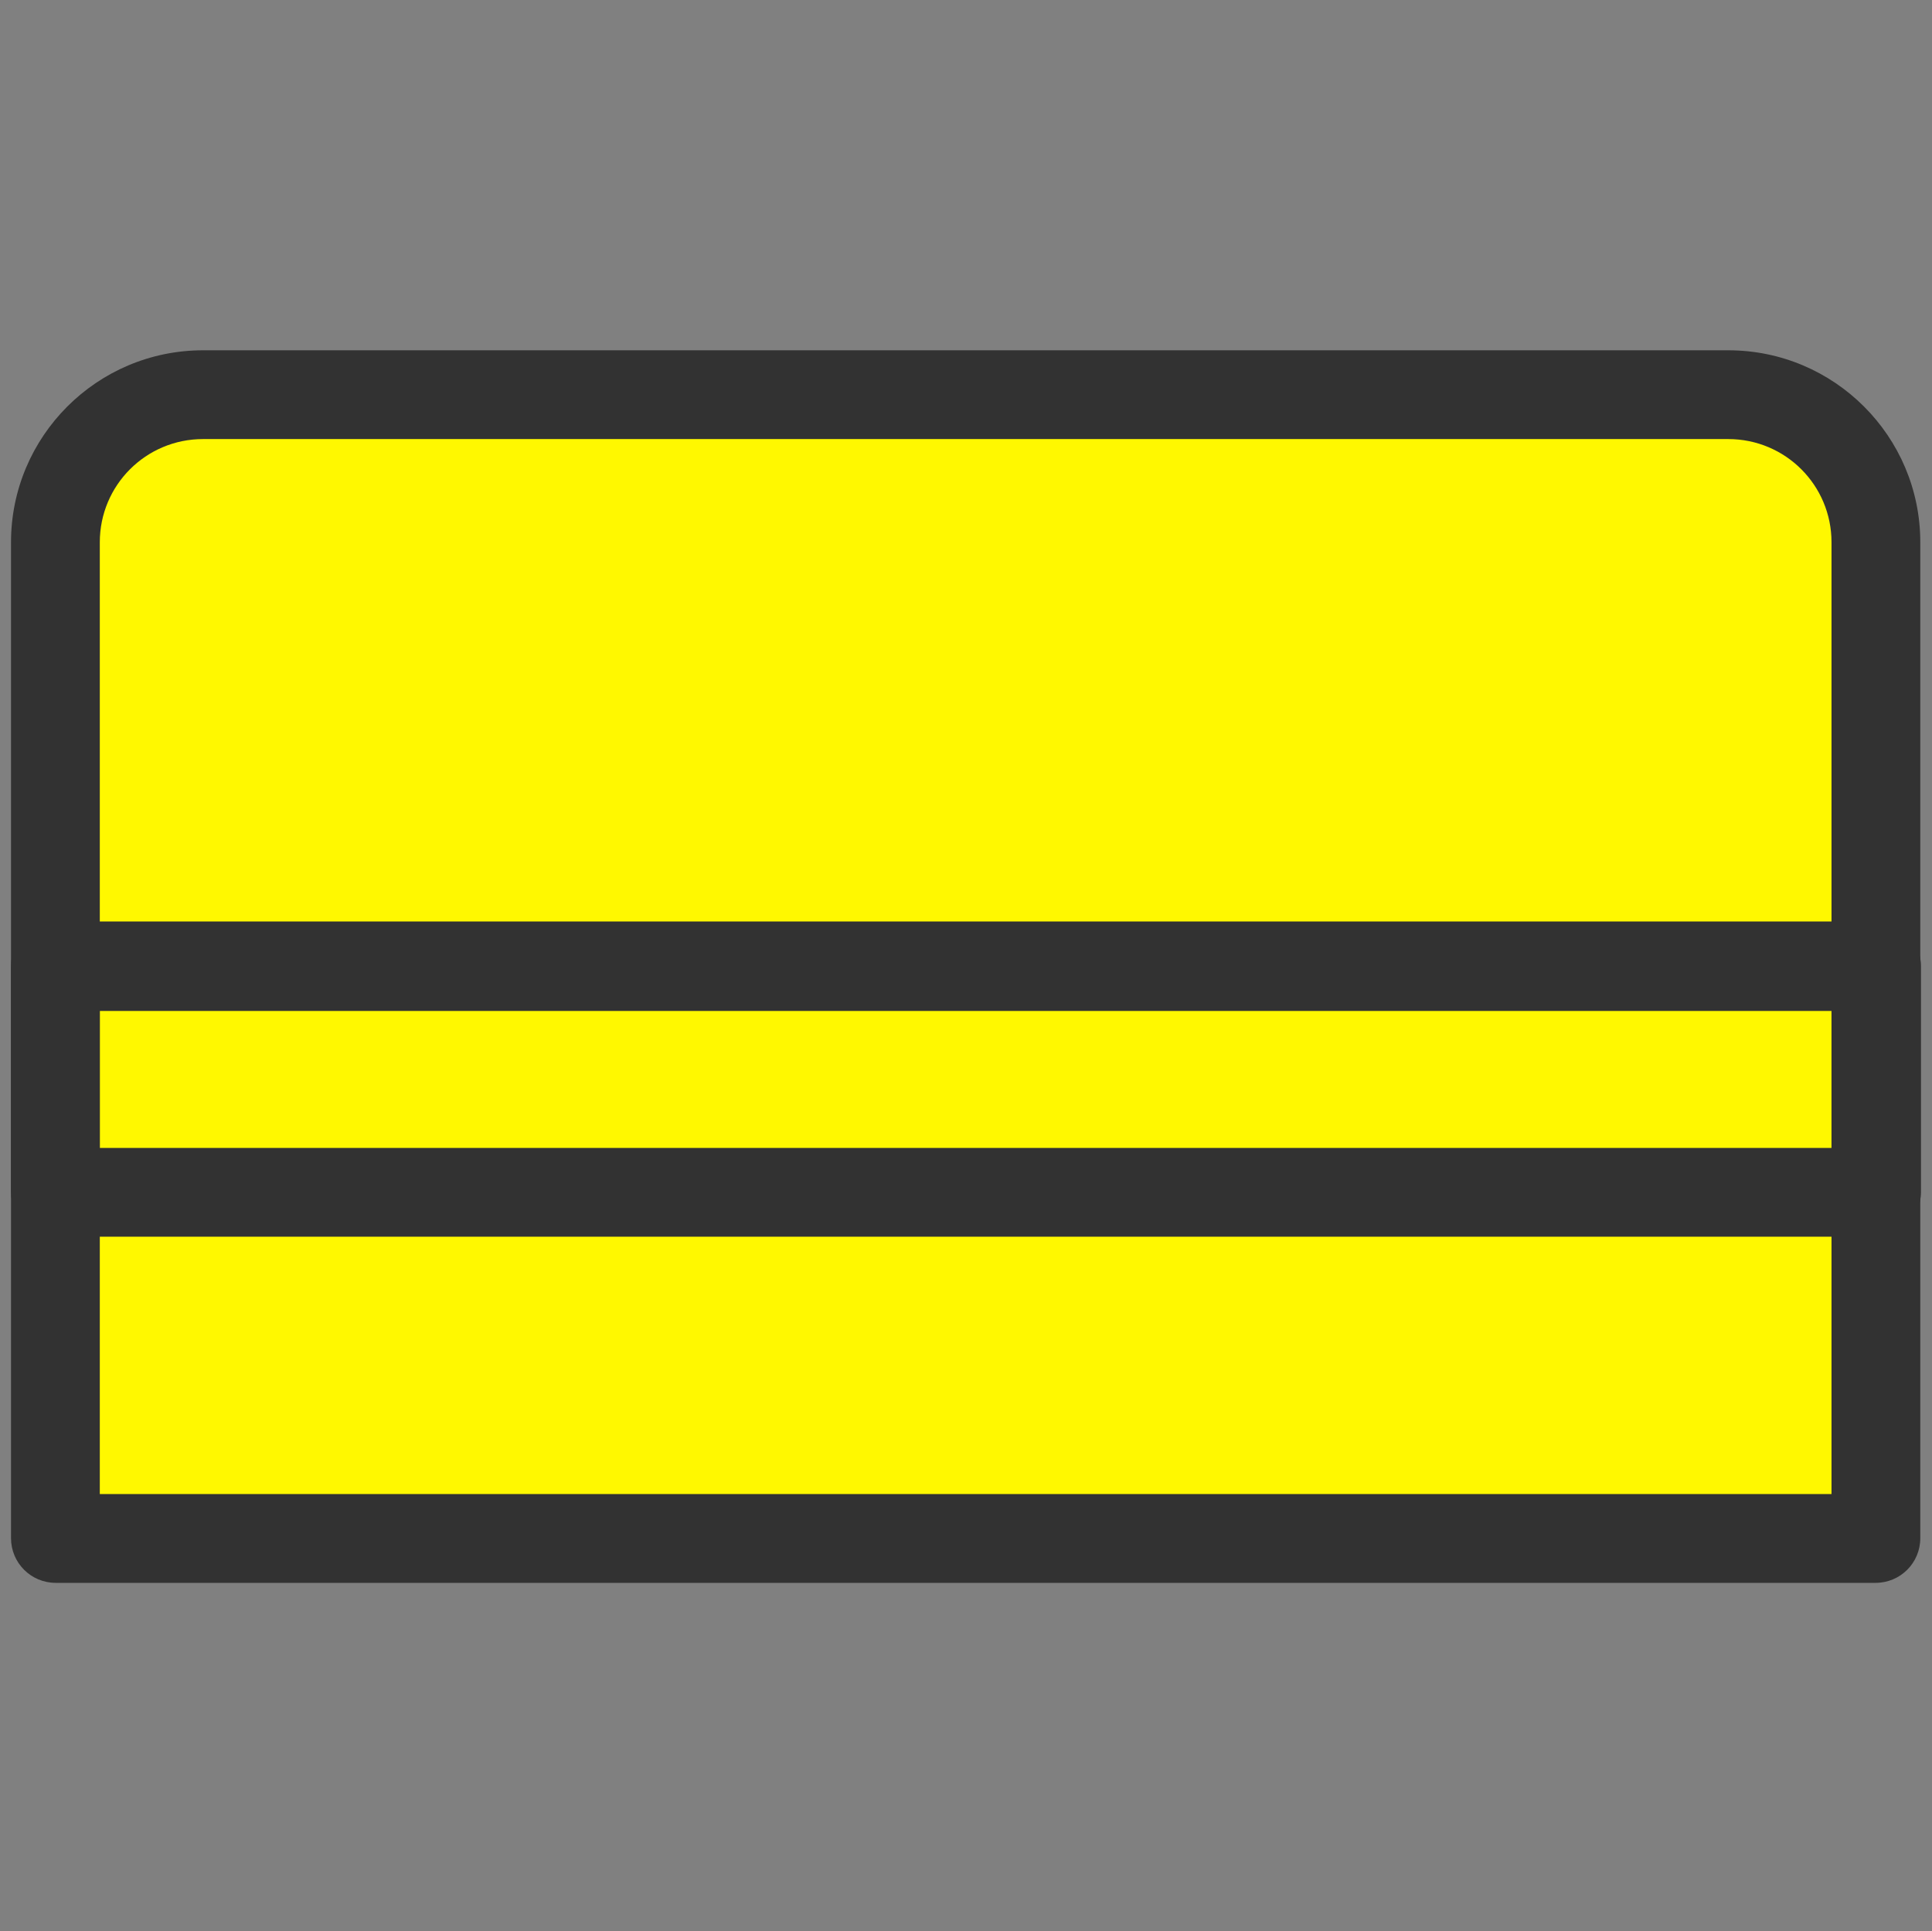
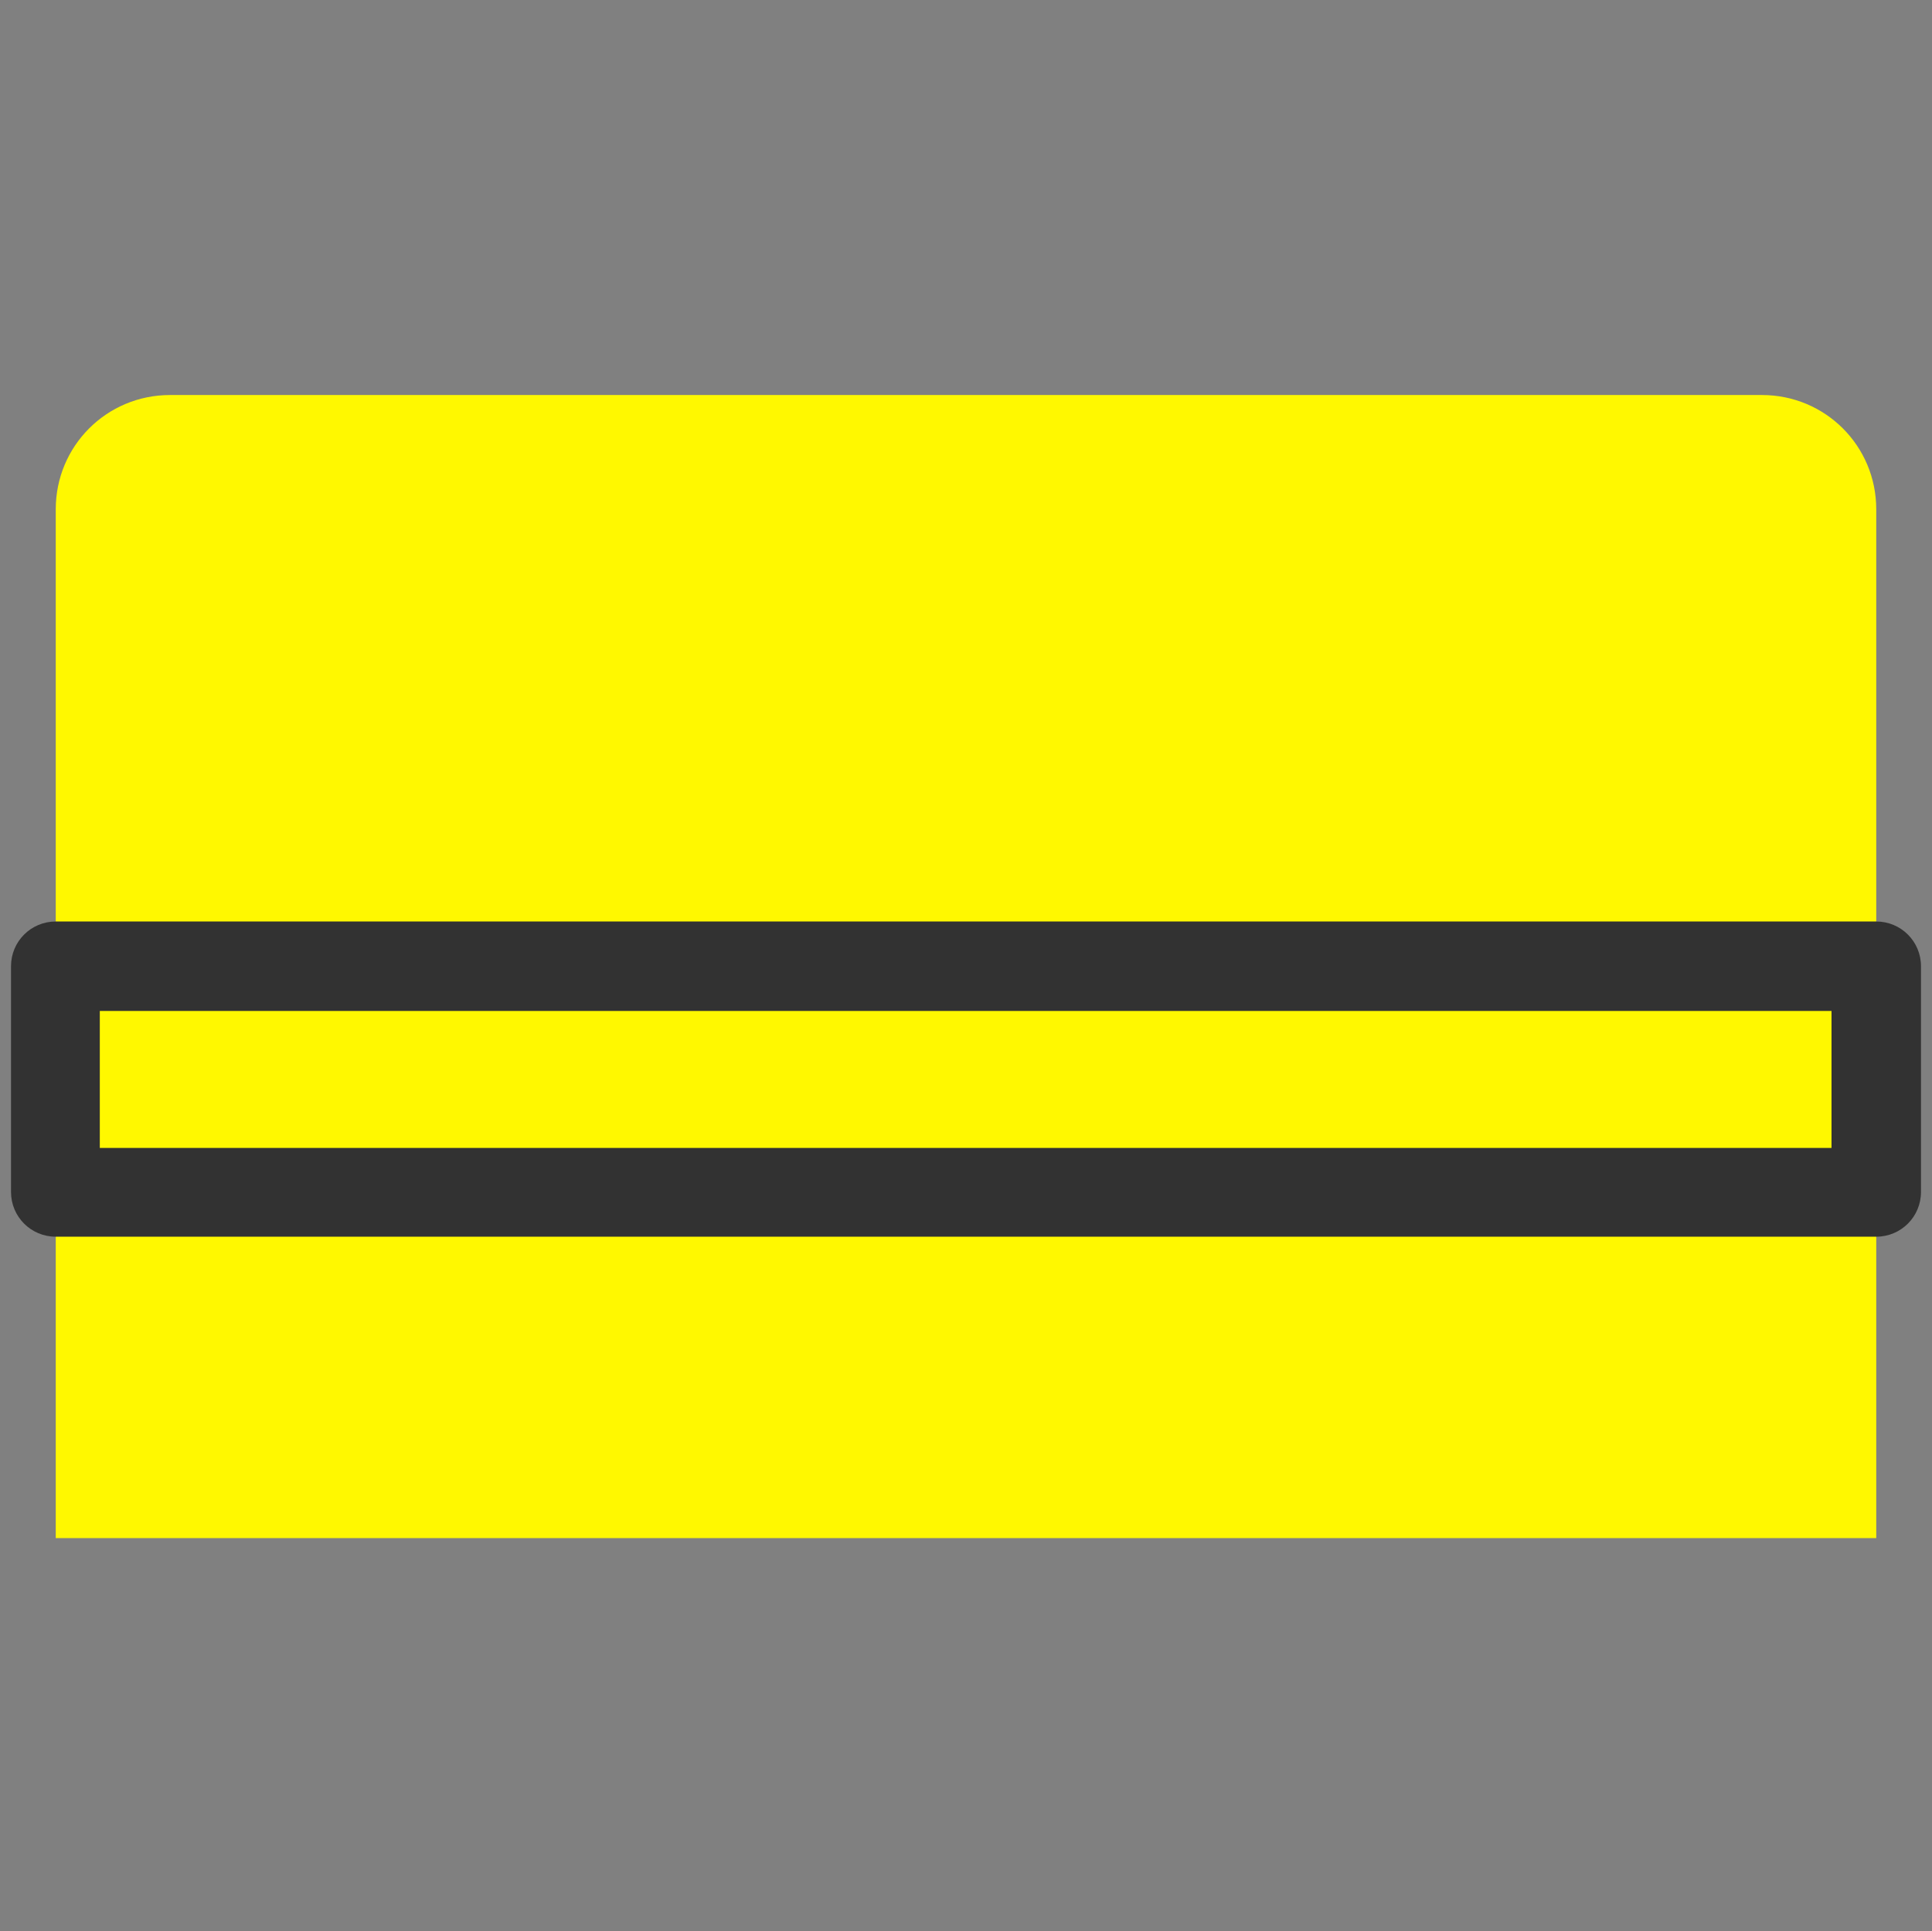
<svg xmlns="http://www.w3.org/2000/svg" id="yellowアイコン" viewBox="0 0 28.07 28.06">
  <rect x="0" y="0" width="28.07" height="28.06" fill="#808080" stroke="none" />
  <defs>
    <style>
      .cls-1 {
        fill: #323232;
      }

      .cls-2 {
        fill: #fff800;
      }
    </style>
  </defs>
  <g id="icon_yellow__atmBankbook">
    <path class="cls-2" d="m2.47,5.74h23.13c.92,0,1.66.74,1.66,1.66v14.95H.81V7.4c0-.92.74-1.66,1.66-1.66Z" />
-     <path class="cls-1" d="m27.26,23H.81c-.36,0-.65-.29-.65-.65V7.88c0-1.54,1.25-2.79,2.79-2.79h22.16c1.54,0,2.79,1.25,2.79,2.79v14.47c0,.36-.29.65-.65.65Zm-25.81-1.29h25.16V7.88c0-.83-.67-1.5-1.5-1.5H2.95c-.83,0-1.5.67-1.5,1.5v13.82Z" />
    <path class="cls-1" d="m27.26,17.97H.81c-.36,0-.65-.29-.65-.65v-3.28c0-.36.29-.65.65-.65h26.45c.36,0,.65.29.65.65v3.28c0,.36-.29.65-.65.65Zm-25.81-1.29h25.16v-1.99H1.45v1.99Z" />
  </g>
</svg>